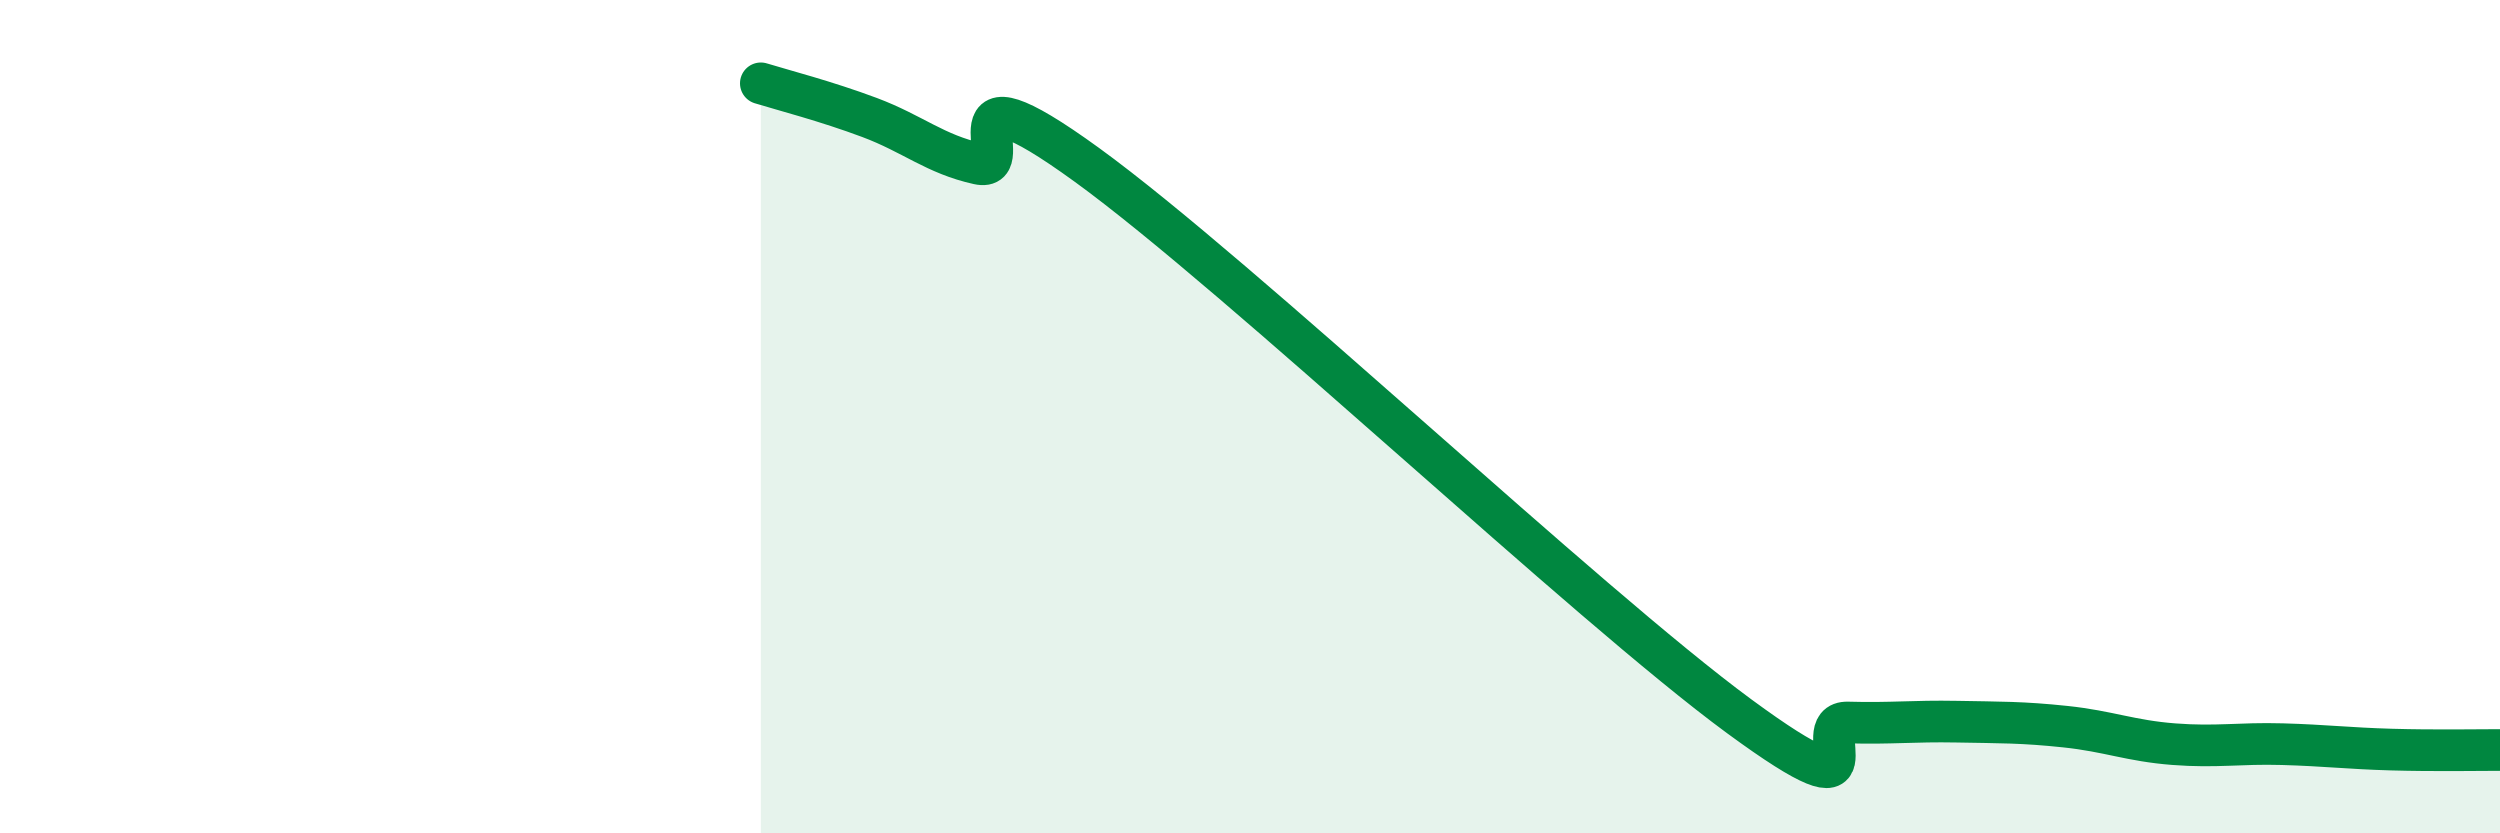
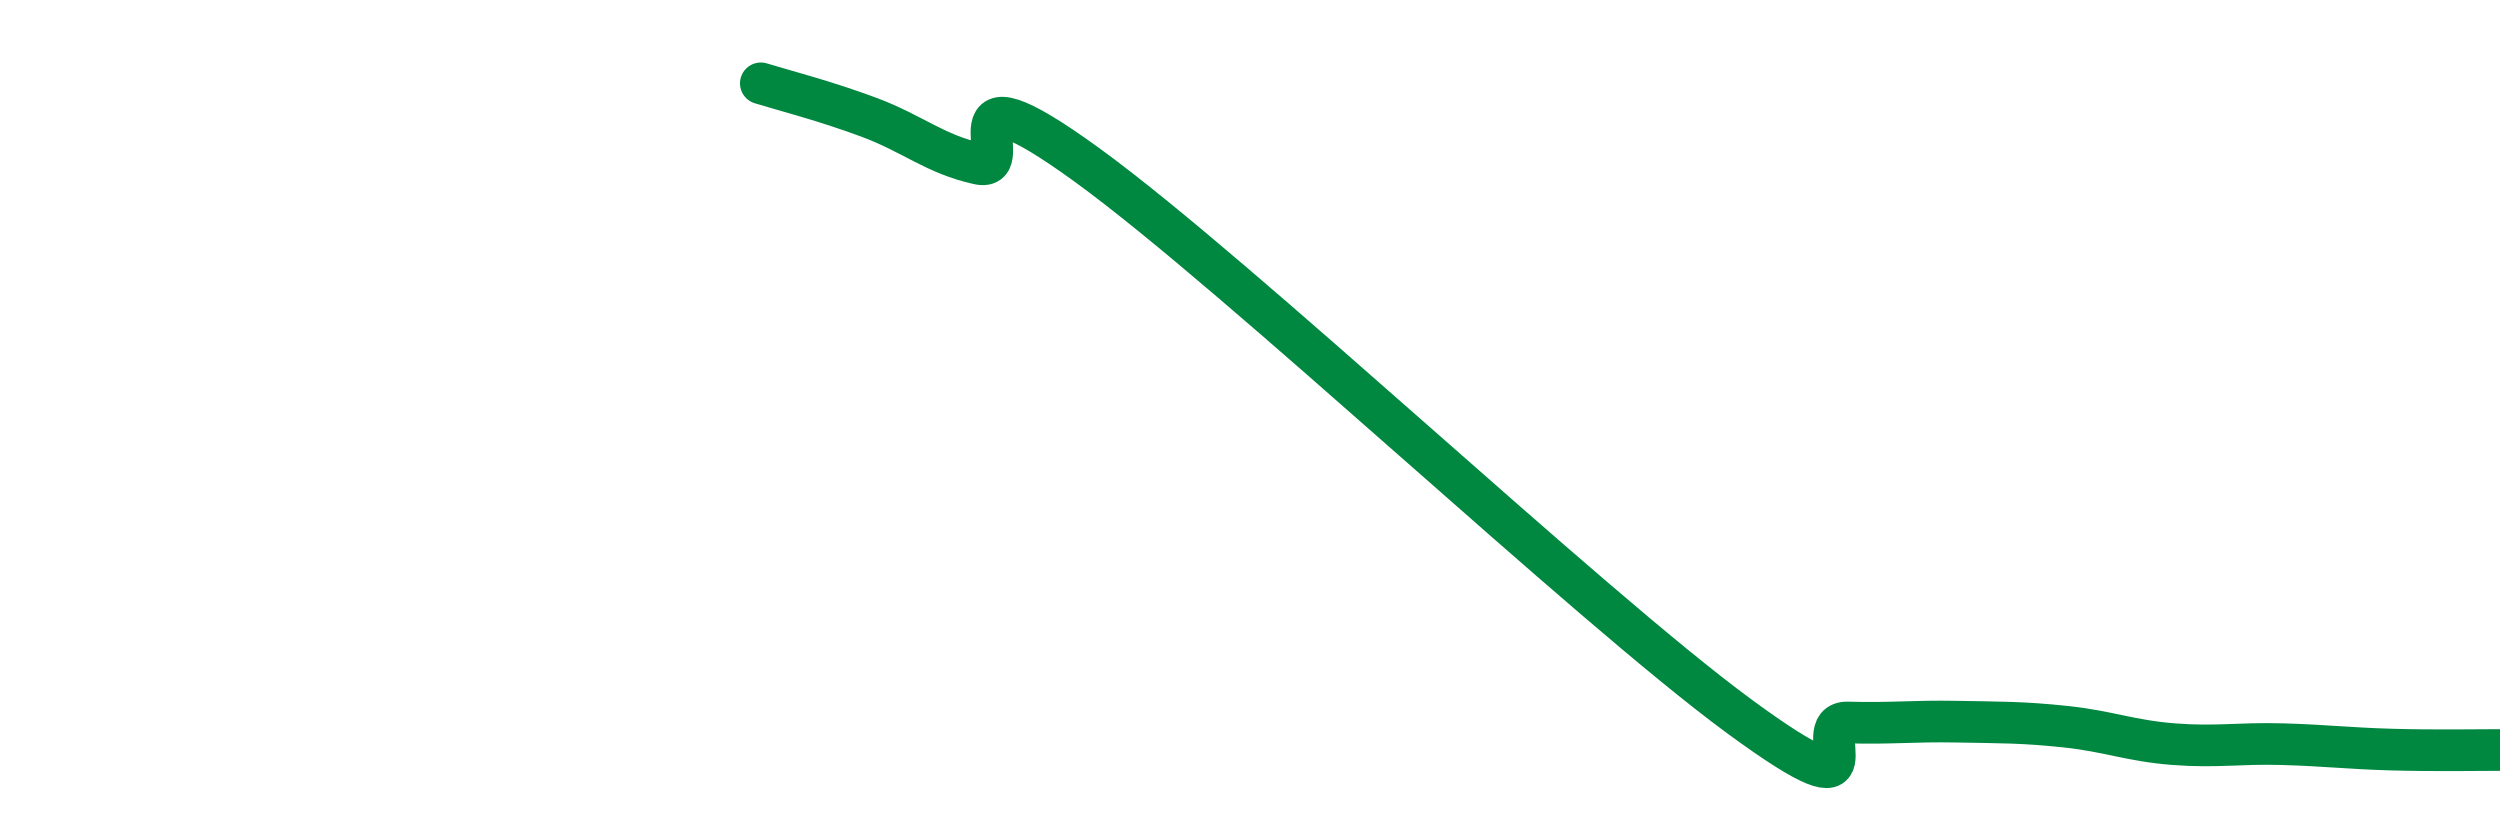
<svg xmlns="http://www.w3.org/2000/svg" width="60" height="20" viewBox="0 0 60 20">
-   <path d="M 18.26,2 C 18.78,2.16 19.83,2.43 20.87,2.82 C 21.91,3.21 22.44,3.7 23.48,3.93 C 24.52,4.16 22.44,1.31 26.09,3.96 C 29.74,6.61 38.09,14.51 41.74,17.19 C 45.39,19.87 43.31,17.31 44.35,17.34 C 45.39,17.37 45.92,17.3 46.96,17.32 C 48,17.34 48.53,17.33 49.57,17.44 C 50.61,17.55 51.13,17.78 52.17,17.86 C 53.21,17.94 53.74,17.83 54.78,17.86 C 55.82,17.89 56.35,17.96 57.39,17.99 C 58.43,18.02 59.48,18 60,18L60 20L18.26 20Z" fill="#008740" opacity="0.1" stroke-linecap="round" stroke-linejoin="round" />
  <path d="M 18.26,2 C 18.78,2.16 19.83,2.43 20.87,2.82 C 21.91,3.21 22.44,3.7 23.48,3.93 C 24.52,4.16 22.44,1.31 26.09,3.96 C 29.74,6.61 38.09,14.51 41.74,17.19 C 45.39,19.87 43.31,17.31 44.35,17.34 C 45.39,17.37 45.92,17.3 46.96,17.32 C 48,17.34 48.53,17.33 49.57,17.44 C 50.61,17.55 51.13,17.78 52.17,17.86 C 53.21,17.94 53.74,17.83 54.78,17.86 C 55.82,17.89 56.35,17.96 57.39,17.99 C 58.43,18.02 59.48,18 60,18" stroke="#008740" stroke-width="1" fill="none" stroke-linecap="round" stroke-linejoin="round" />
</svg>